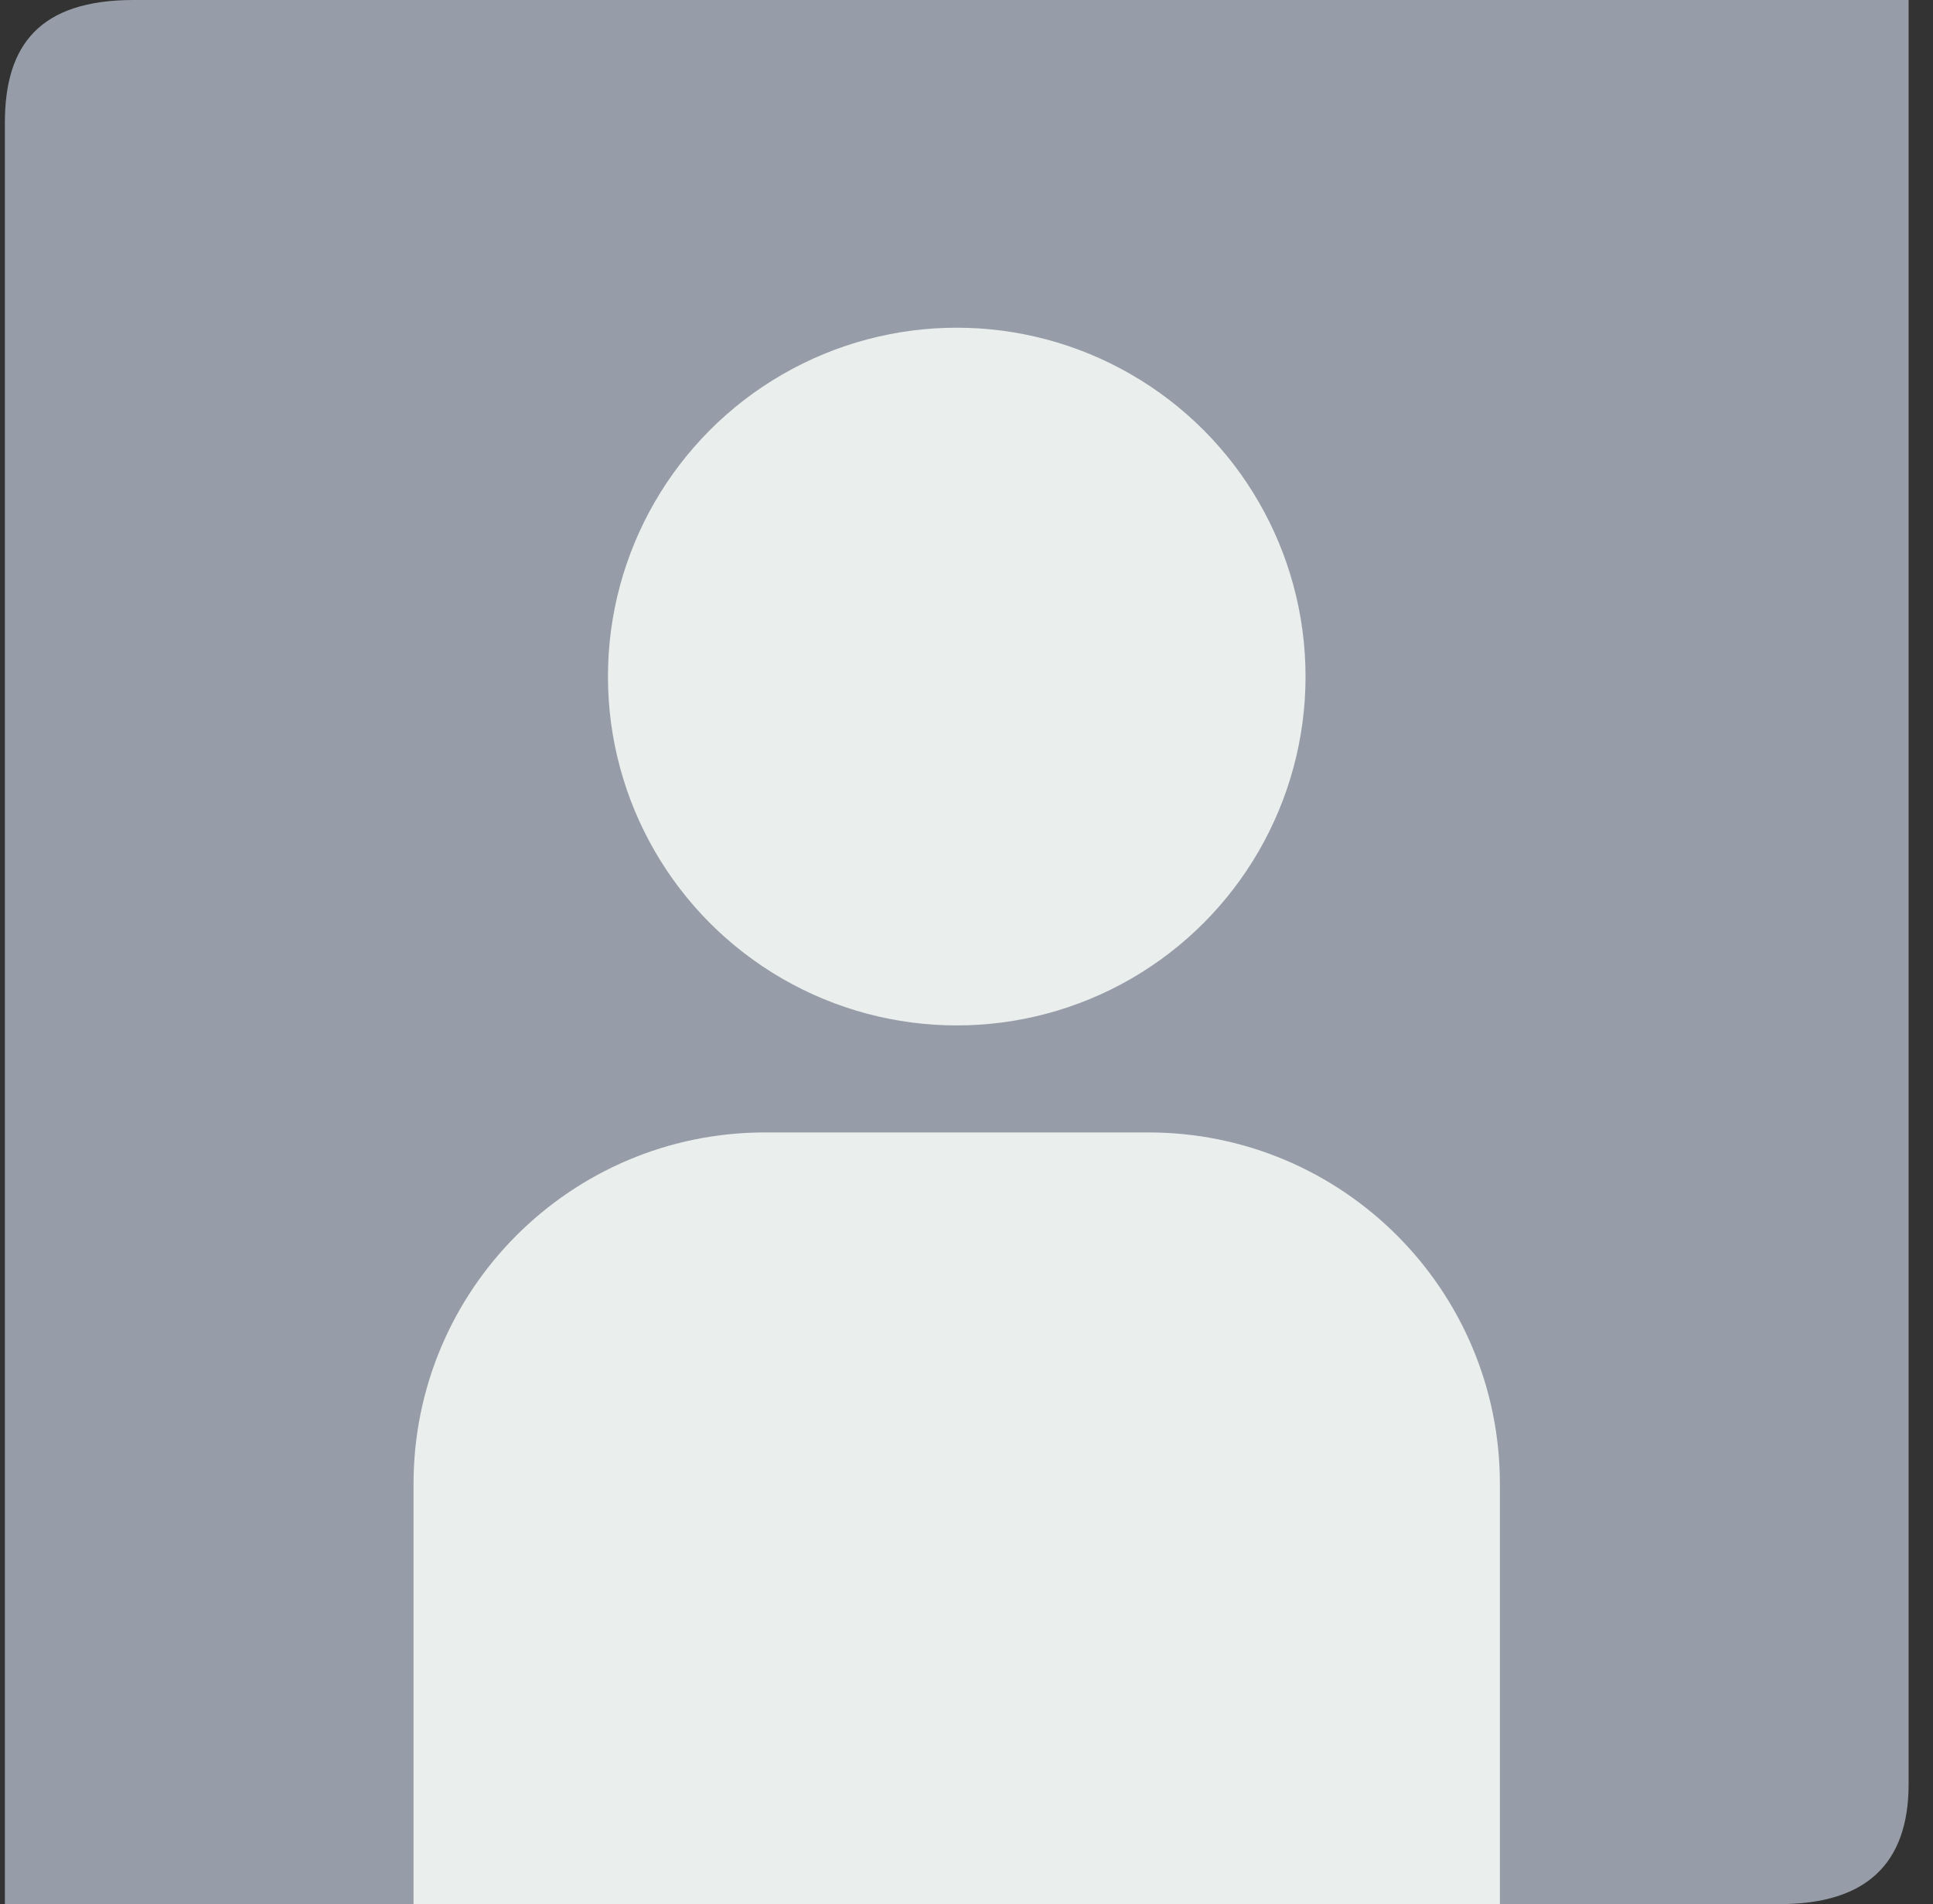
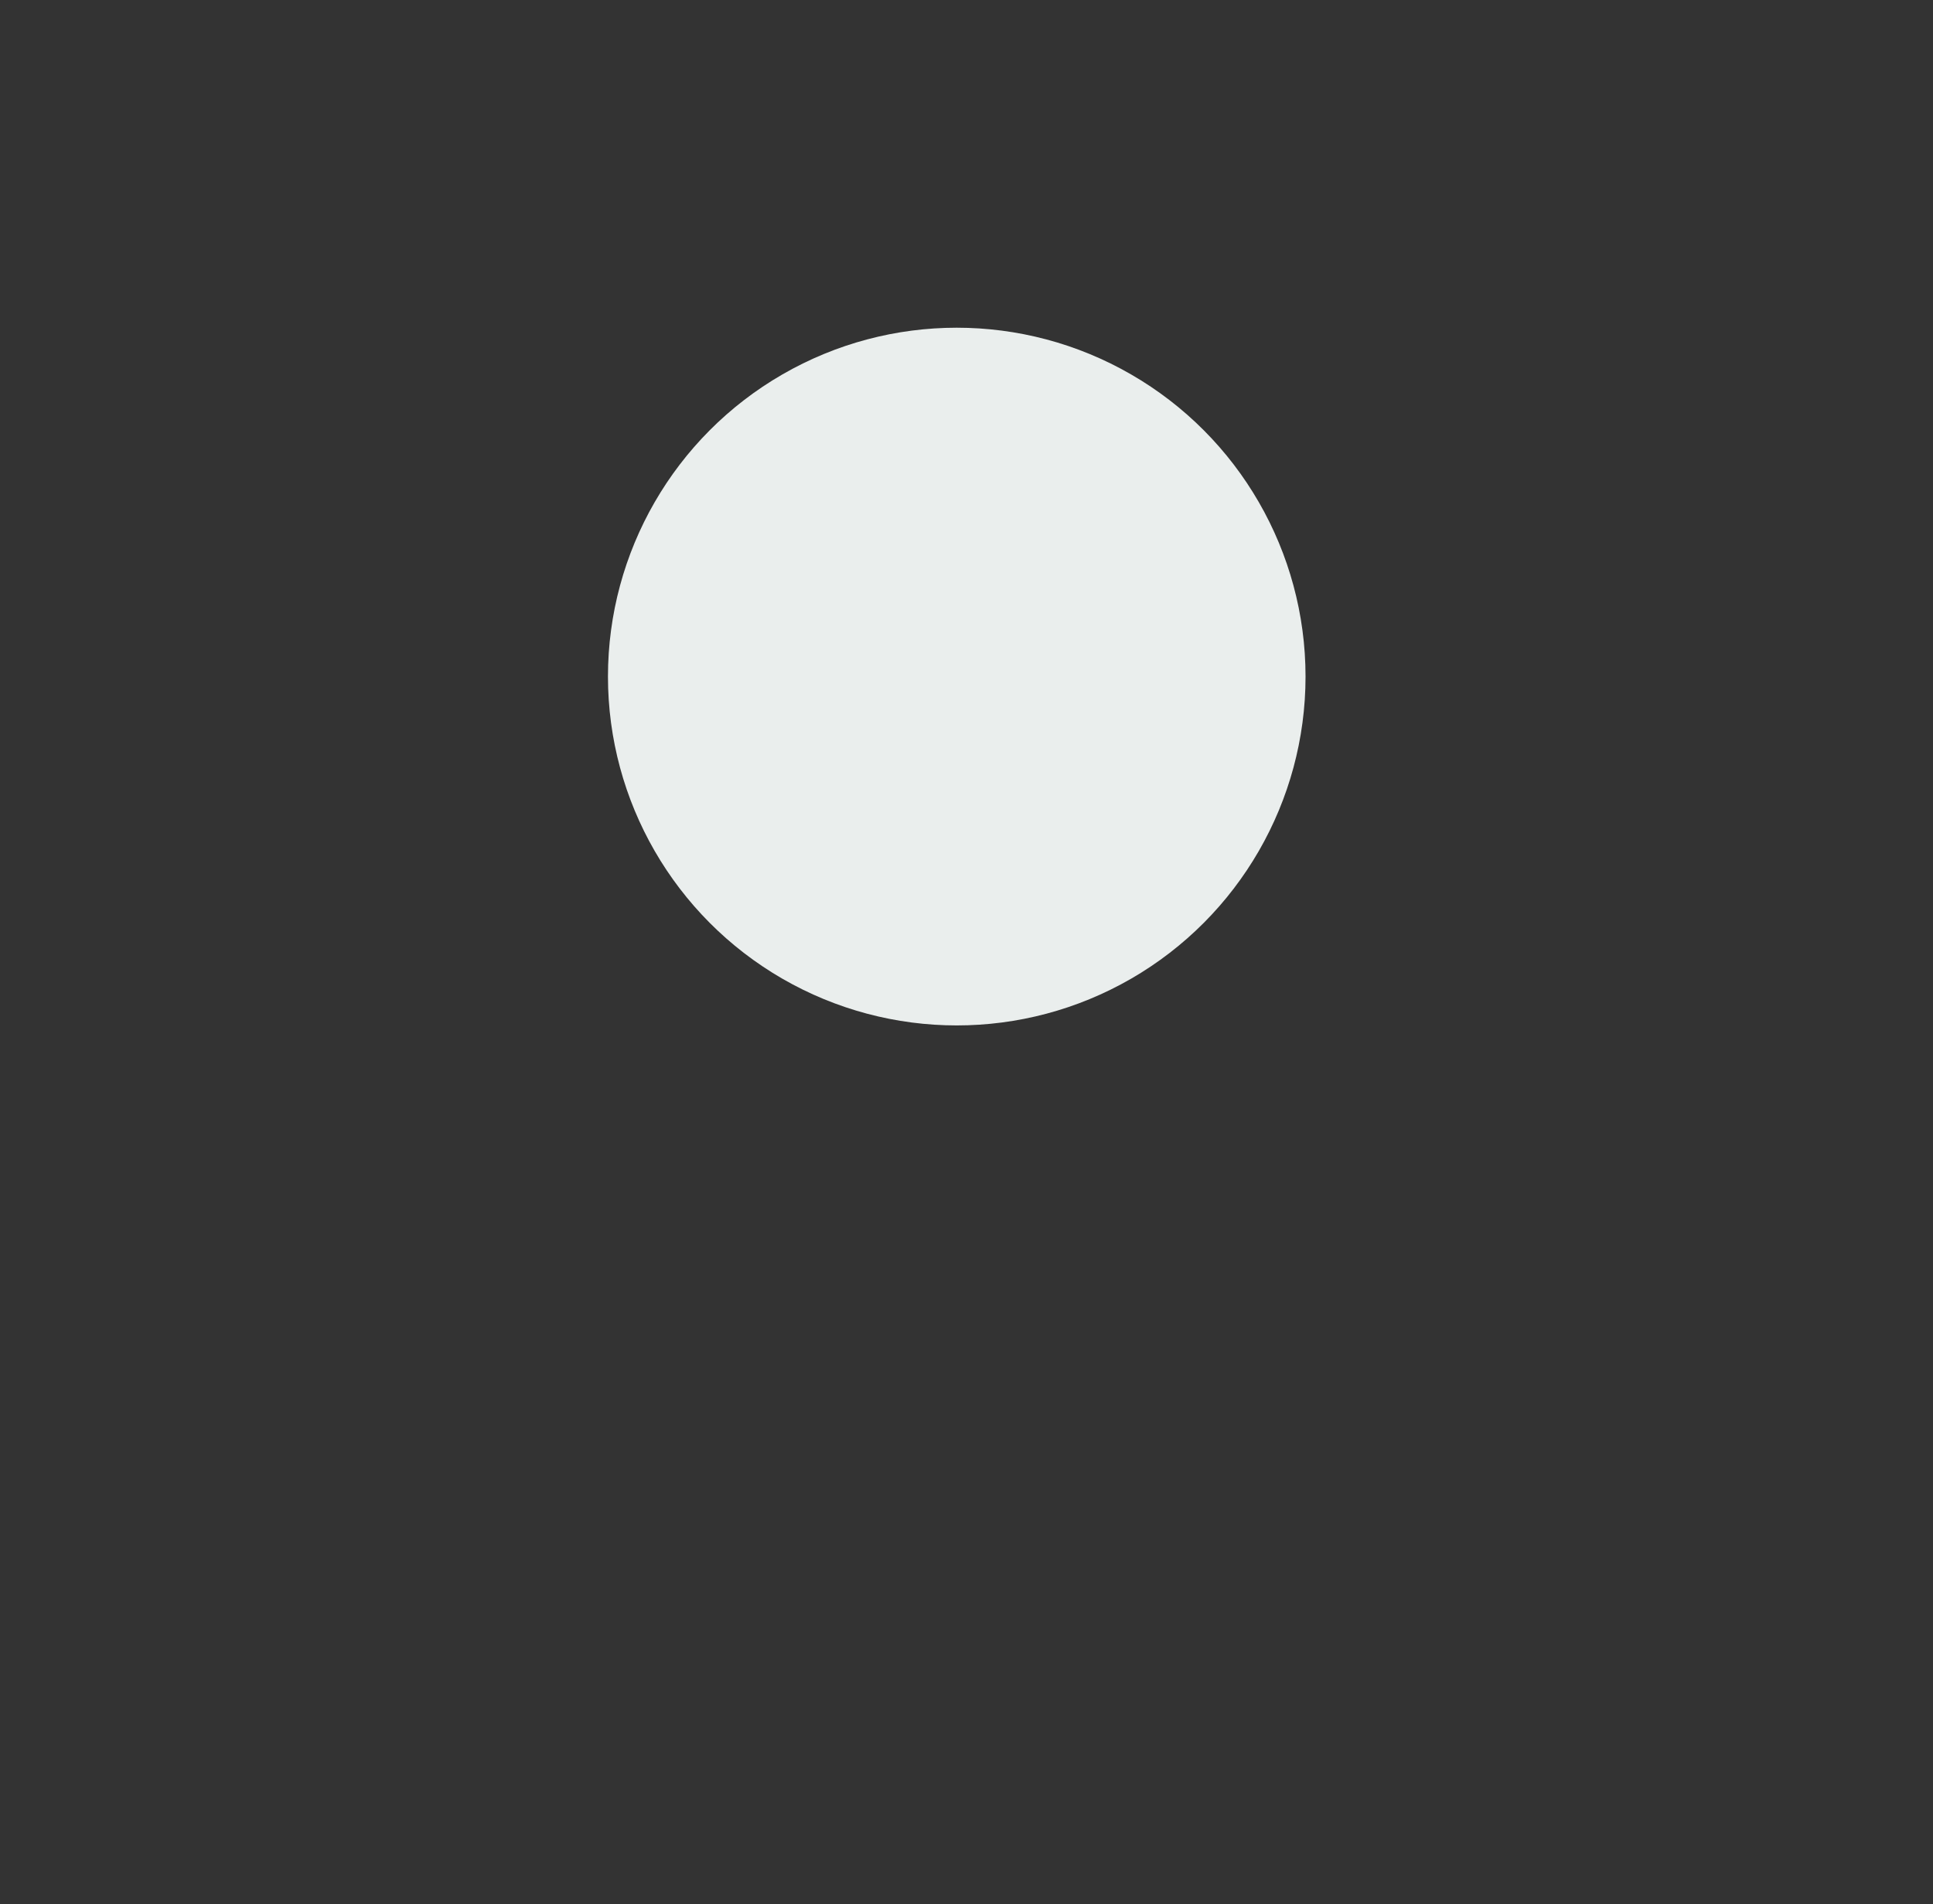
<svg xmlns="http://www.w3.org/2000/svg" width="66" height="65" viewBox="0 0 66 65" fill="none">
  <rect x="0" y="0" width="66" height="65" fill="#333333" stroke="none" />
-   <path d="M65.167 4.4744e-08C65.167 4.4744e-08 7.766 -4.57987e-06 4.561 -5.11111e-06C1.357 -5.64234e-06 0.167 1.535 0.167 4.18C0.167 6.824 0.167 65 0.167 65C0.167 65 57.842 65 60.772 65C63.702 65 65.167 63.635 65.167 60.906C65.167 58.176 65.167 4.4744e-08 65.167 4.4744e-08Z" fill="#979DA8" />
  <circle cx="32.667" cy="23.096" r="11.909" fill="#EAEEED" />
-   <path d="M14.12 50.658C14.12 44.031 19.493 38.658 26.12 38.658H39.212C45.84 38.658 51.212 44.031 51.212 50.658V65H14.12V50.658Z" fill="#EAEEED" />
</svg>